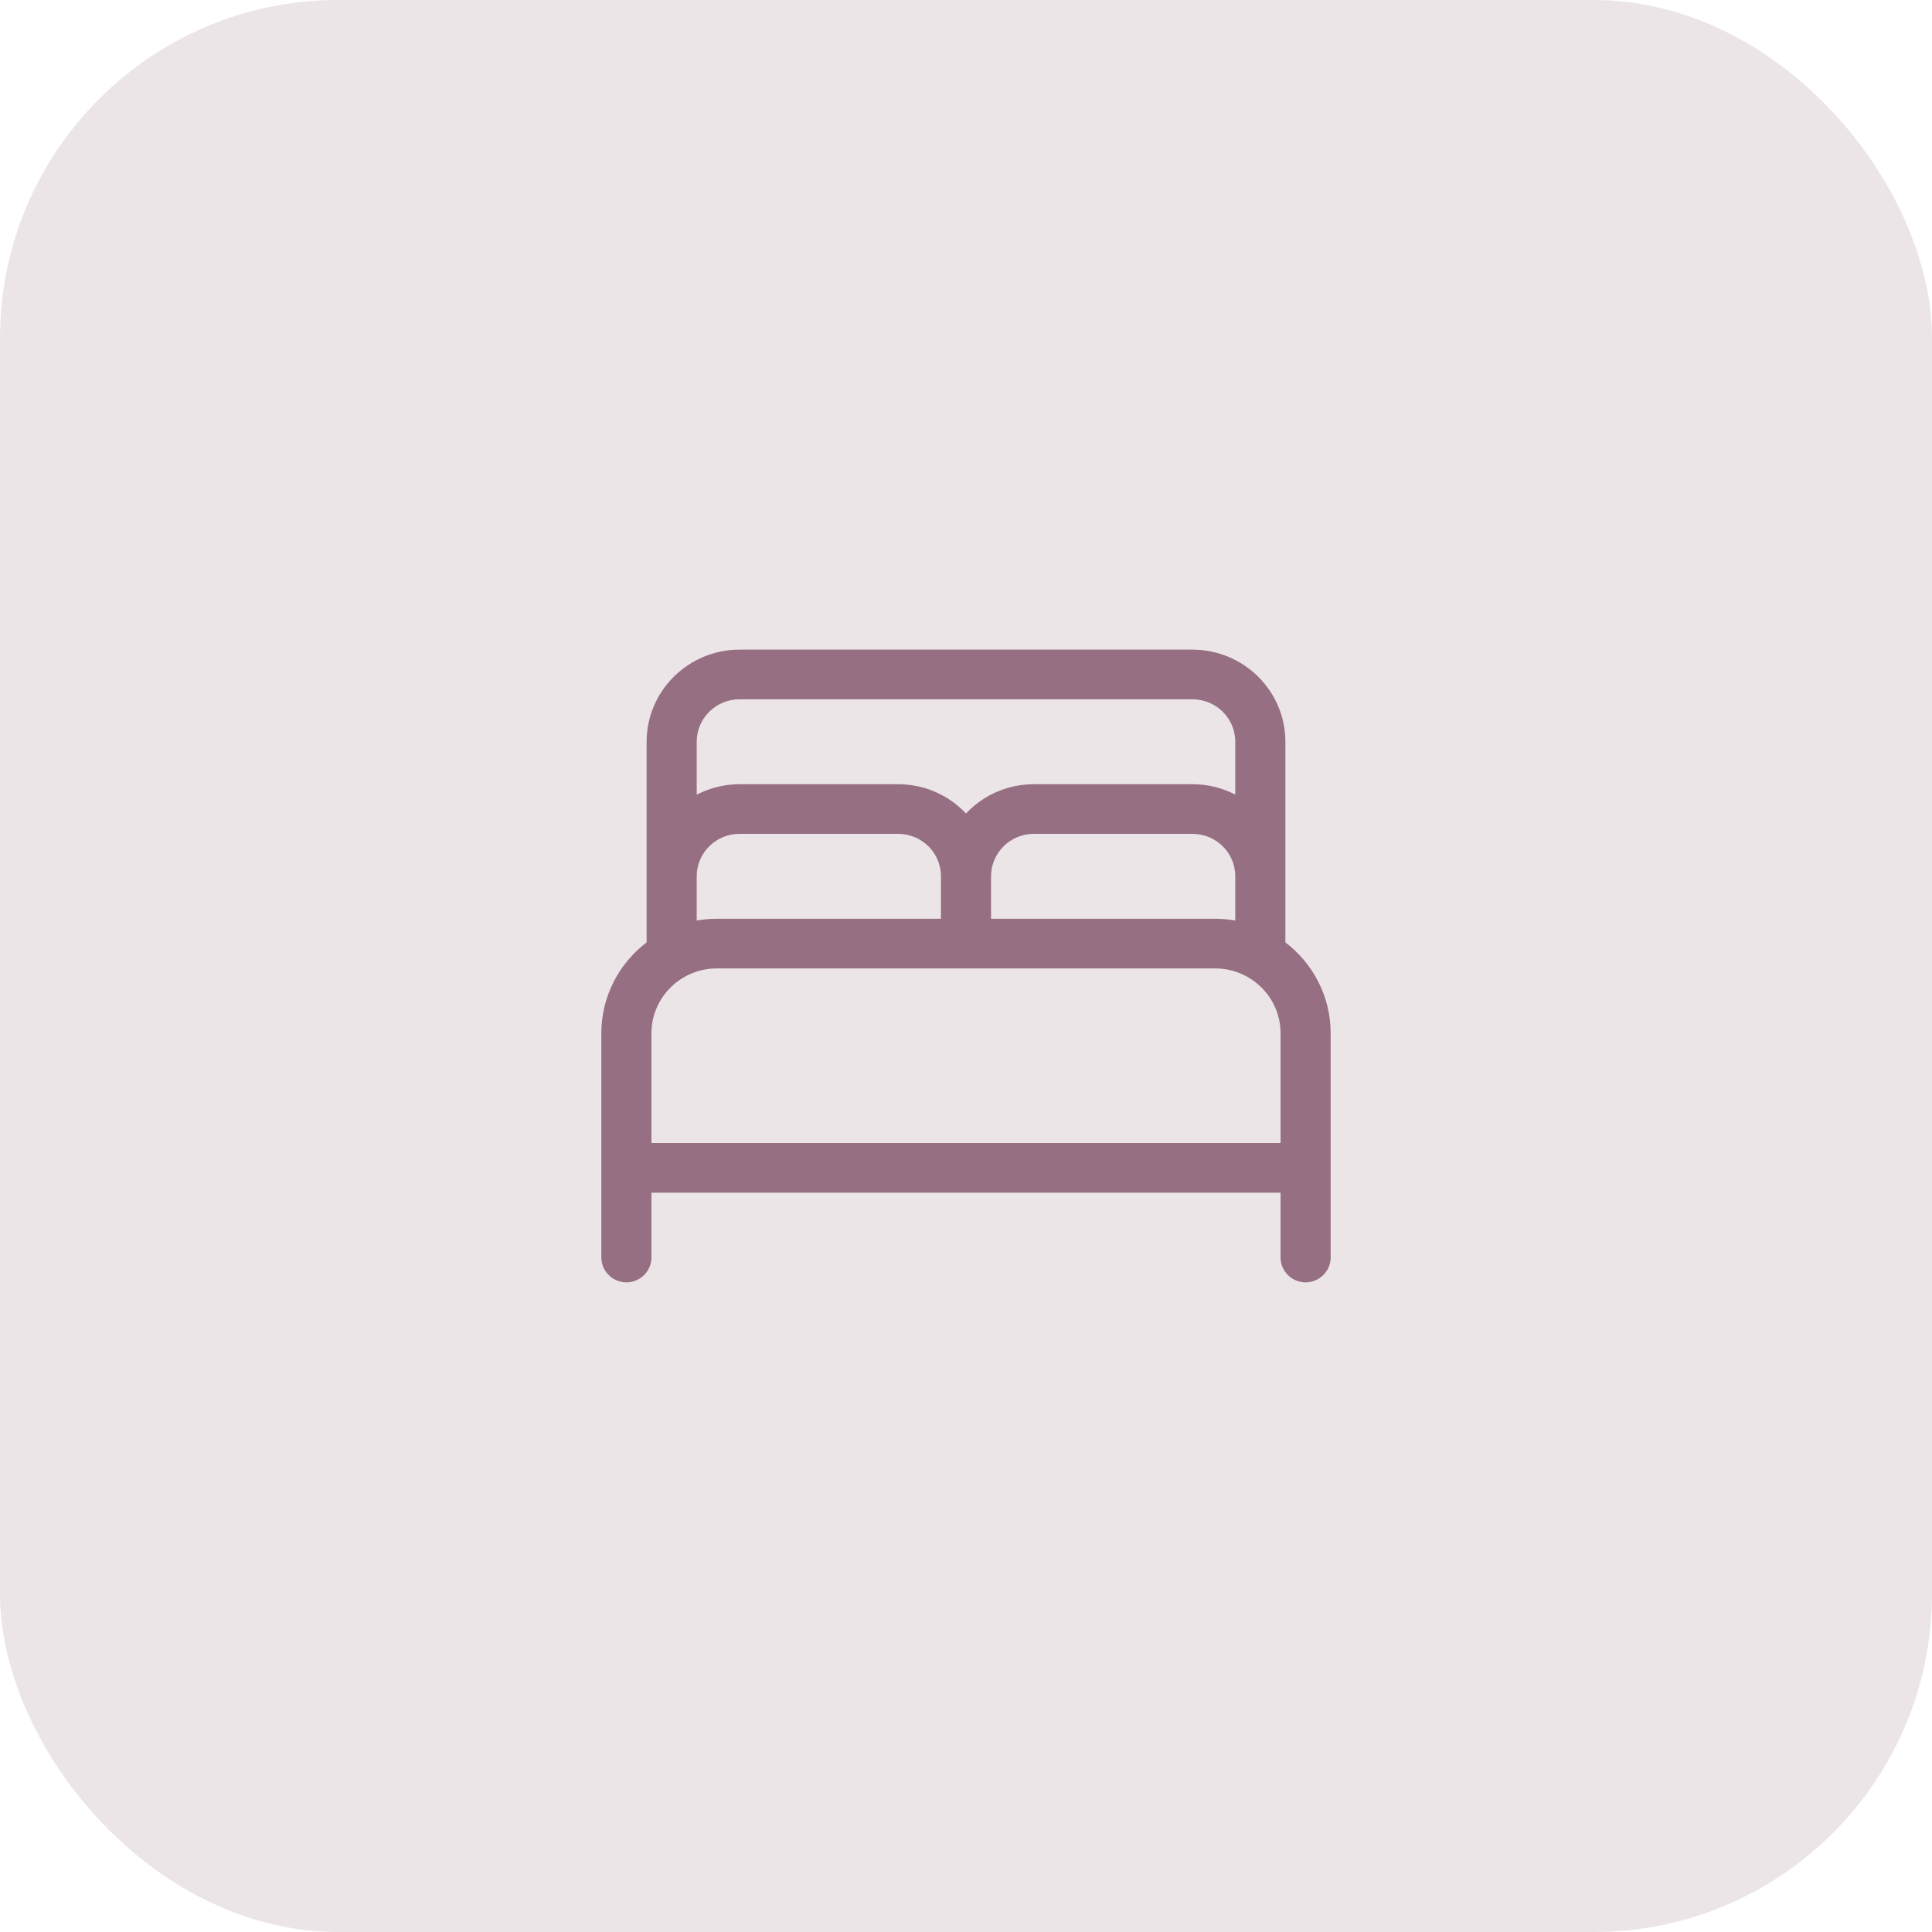
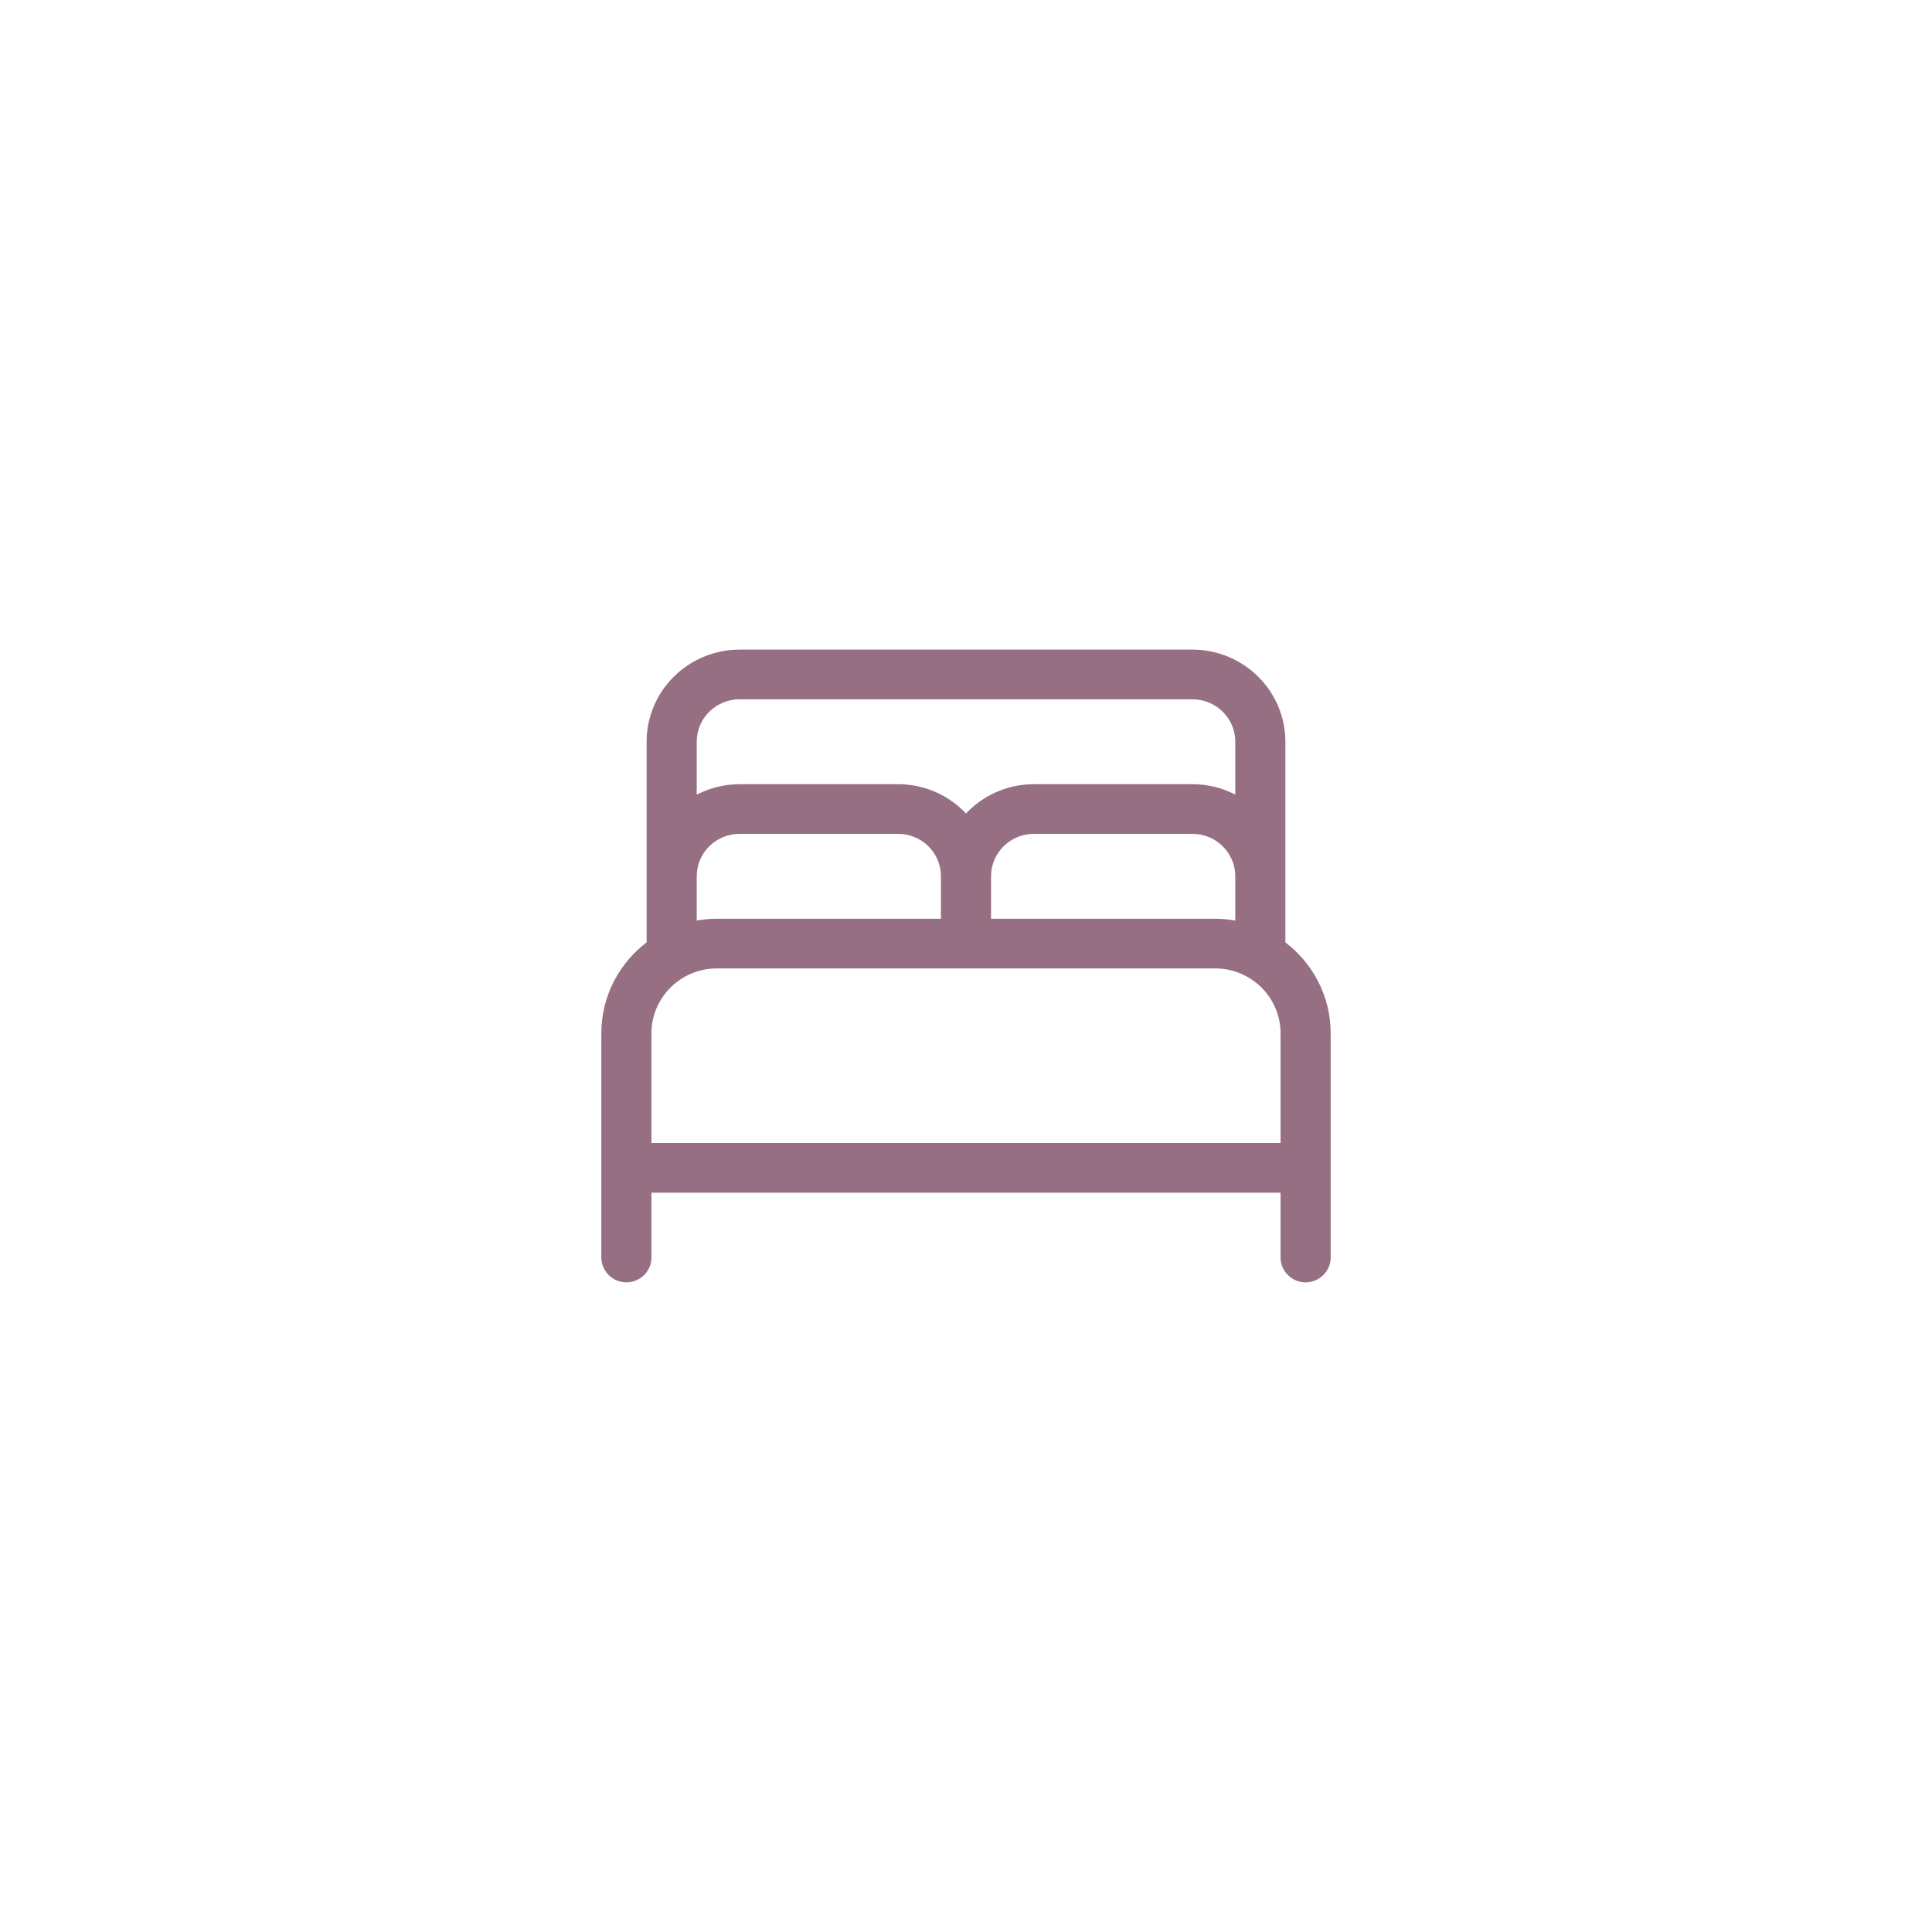
<svg xmlns="http://www.w3.org/2000/svg" width="80" height="80" viewBox="0 0 80 80" fill="none">
-   <rect width="80" height="80" rx="14" fill="#976F82" fill-opacity="0.18" />
-   <path d="M49.375 26.95C51.47 26.95 53.175 28.637 53.175 30.714V39.046C54.312 39.903 55.05 41.258 55.05 42.786V52.071C55.05 52.61 54.605 53.05 54.062 53.05C53.52 53.05 53.075 52.61 53.075 52.071V49.336H26.925V52.071C26.925 52.61 26.48 53.05 25.938 53.05C25.395 53.05 24.95 52.61 24.95 52.071V42.786C24.95 41.258 25.688 39.903 26.825 39.046V30.714C26.825 28.637 28.53 26.95 30.625 26.95H49.375ZM29.688 40.05C28.162 40.05 26.925 41.276 26.925 42.786V47.379H53.075V42.786C53.075 41.276 51.838 40.05 50.312 40.05H29.688ZM30.625 34.478C29.615 34.478 28.8 35.287 28.8 36.286V38.176C29.088 38.124 29.383 38.093 29.688 38.093H39.013V36.286C39.013 35.287 38.197 34.478 37.188 34.478H30.625ZM42.812 34.478C41.803 34.478 40.987 35.287 40.987 36.286V38.093H50.312C50.617 38.093 50.912 38.124 51.2 38.176V36.286C51.2 35.287 50.385 34.478 49.375 34.478H42.812ZM30.625 28.907C29.615 28.907 28.8 29.715 28.8 30.714V32.987C29.341 32.695 29.961 32.522 30.625 32.522H37.188C38.302 32.522 39.306 32.999 40 33.758C40.694 32.999 41.698 32.522 42.812 32.522H49.375C50.039 32.522 50.659 32.689 51.2 32.986V30.714C51.2 29.715 50.385 28.907 49.375 28.907H30.625Z" fill="#976F82" stroke="#976F82" stroke-width="0.1" />
+   <path d="M49.375 26.95C51.47 26.95 53.175 28.637 53.175 30.714V39.046C54.312 39.903 55.05 41.258 55.05 42.786V52.071C55.05 52.61 54.605 53.05 54.062 53.05C53.52 53.05 53.075 52.61 53.075 52.071V49.336H26.925V52.071C26.925 52.61 26.48 53.05 25.938 53.05C25.395 53.05 24.95 52.61 24.95 52.071V42.786C24.95 41.258 25.688 39.903 26.825 39.046V30.714C26.825 28.637 28.53 26.95 30.625 26.95H49.375ZM29.688 40.05C28.162 40.05 26.925 41.276 26.925 42.786V47.379H53.075V42.786C53.075 41.276 51.838 40.05 50.312 40.05H29.688M30.625 34.478C29.615 34.478 28.8 35.287 28.8 36.286V38.176C29.088 38.124 29.383 38.093 29.688 38.093H39.013V36.286C39.013 35.287 38.197 34.478 37.188 34.478H30.625ZM42.812 34.478C41.803 34.478 40.987 35.287 40.987 36.286V38.093H50.312C50.617 38.093 50.912 38.124 51.2 38.176V36.286C51.2 35.287 50.385 34.478 49.375 34.478H42.812ZM30.625 28.907C29.615 28.907 28.8 29.715 28.8 30.714V32.987C29.341 32.695 29.961 32.522 30.625 32.522H37.188C38.302 32.522 39.306 32.999 40 33.758C40.694 32.999 41.698 32.522 42.812 32.522H49.375C50.039 32.522 50.659 32.689 51.2 32.986V30.714C51.2 29.715 50.385 28.907 49.375 28.907H30.625Z" fill="#976F82" stroke="#976F82" stroke-width="0.1" />
</svg>